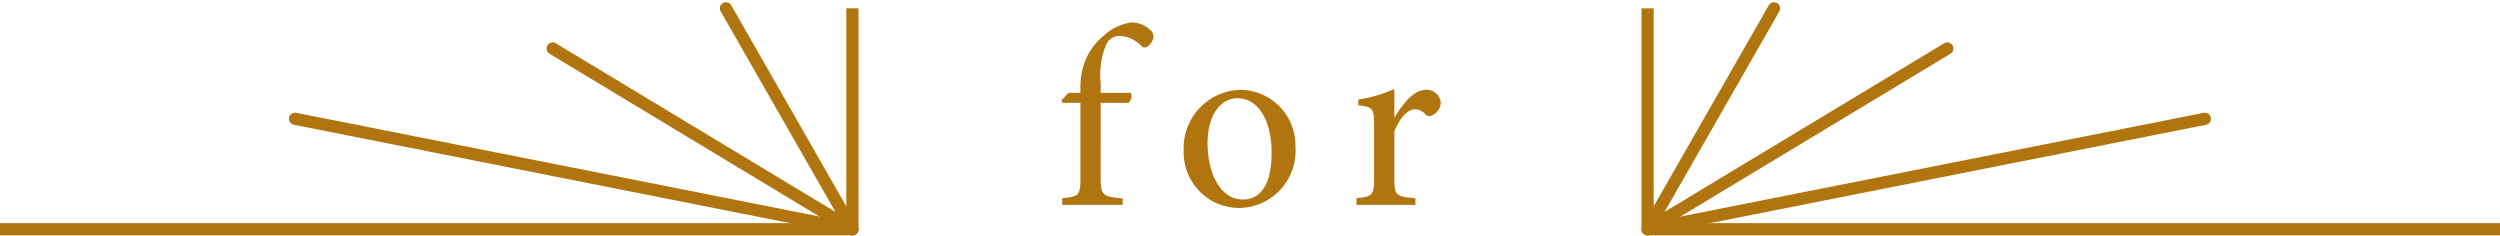
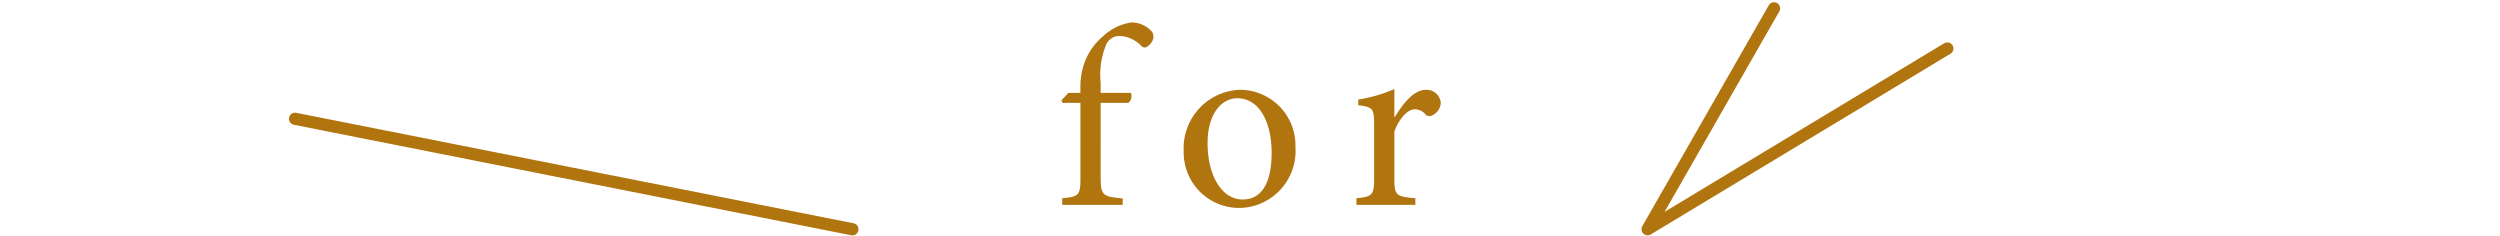
<svg xmlns="http://www.w3.org/2000/svg" width="204.844" height="19.375" viewBox="0 0 204.844 19.375">
  <defs>
    <style>.a{fill:#b17510;}.b,.c{fill:none;stroke:#b17510;stroke-linejoin:round;}.c{stroke-linecap:round;}</style>
  </defs>
  <g transform="translate(-937.676 -1593.213)">
    <path class="a" d="M-14.784-9.177l-.567.609.084.21h1.47v6.195c0,1.386-.147,1.491-1.491,1.617V0h4.956V-.525c-1.659-.168-1.806-.231-1.806-1.785V-8.358H-9.87a.727.727,0,0,0,.21-.819h-2.478v-.84a6.426,6.426,0,0,1,.483-3.192,1.214,1.214,0,0,1,1.113-.63,2.632,2.632,0,0,1,1.7.777A.372.372,0,0,0-8.274-13a1.2,1.2,0,0,0,.4-.5.685.685,0,0,0-.1-.735,2.269,2.269,0,0,0-1.659-.714,4.277,4.277,0,0,0-2.31,1.134,5.066,5.066,0,0,0-1.617,2.457A5.892,5.892,0,0,0-13.8-9.639v.462ZM-.735-9.429a4.787,4.787,0,0,0-4.6,5.04A4.548,4.548,0,0,0-.735.252a4.672,4.672,0,0,0,4.557-5A4.555,4.555,0,0,0-.735-9.429Zm-.21.693c1.827,0,2.814,1.995,2.814,4.452C1.869-1.407.8-.441-.5-.441c-1.722,0-2.877-1.974-2.877-4.62C-3.381-7.434-2.247-8.736-.945-8.736ZM11.928-7.2V-9.492a11.875,11.875,0,0,1-2.961.861v.462c1.2.168,1.3.252,1.3,1.638v4.347c0,1.386-.147,1.512-1.449,1.638V0h4.83V-.546C12.033-.672,11.928-.8,11.928-2.184V-6.027c.462-1.176,1.134-1.806,1.68-1.806a1.129,1.129,0,0,1,.882.441.487.487,0,0,0,.567.042,1.18,1.18,0,0,0,.672-1.029,1.168,1.168,0,0,0-1.218-1.05C13.5-9.429,12.6-8.253,11.97-7.2Z" transform="translate(1040 1610)" />
    <g transform="translate(-7.682 -80)">
-       <path class="b" d="M1030.844,4086v18.1H961" transform="translate(-15.642 -2412.105)" />
-       <path class="c" d="M1079,4089.292l24.56,14.813L1093.2,4086" transform="translate(-88.359 -2412.105)" />
      <line class="c" x2="45.667" y2="9.052" transform="translate(969.535 1682.947)" />
    </g>
    <g transform="translate(1072.676 1593.895)">
-       <path class="b" d="M961,4086v18.1h69.844" transform="translate(-961 -4086)" />
      <path class="c" d="M1103.56,4089.292,1079,4104.1l10.361-18.1" transform="translate(-1079 -4086)" />
-       <line class="c" x1="45.667" y2="9.052" transform="translate(0 9.052)" />
    </g>
  </g>
</svg>